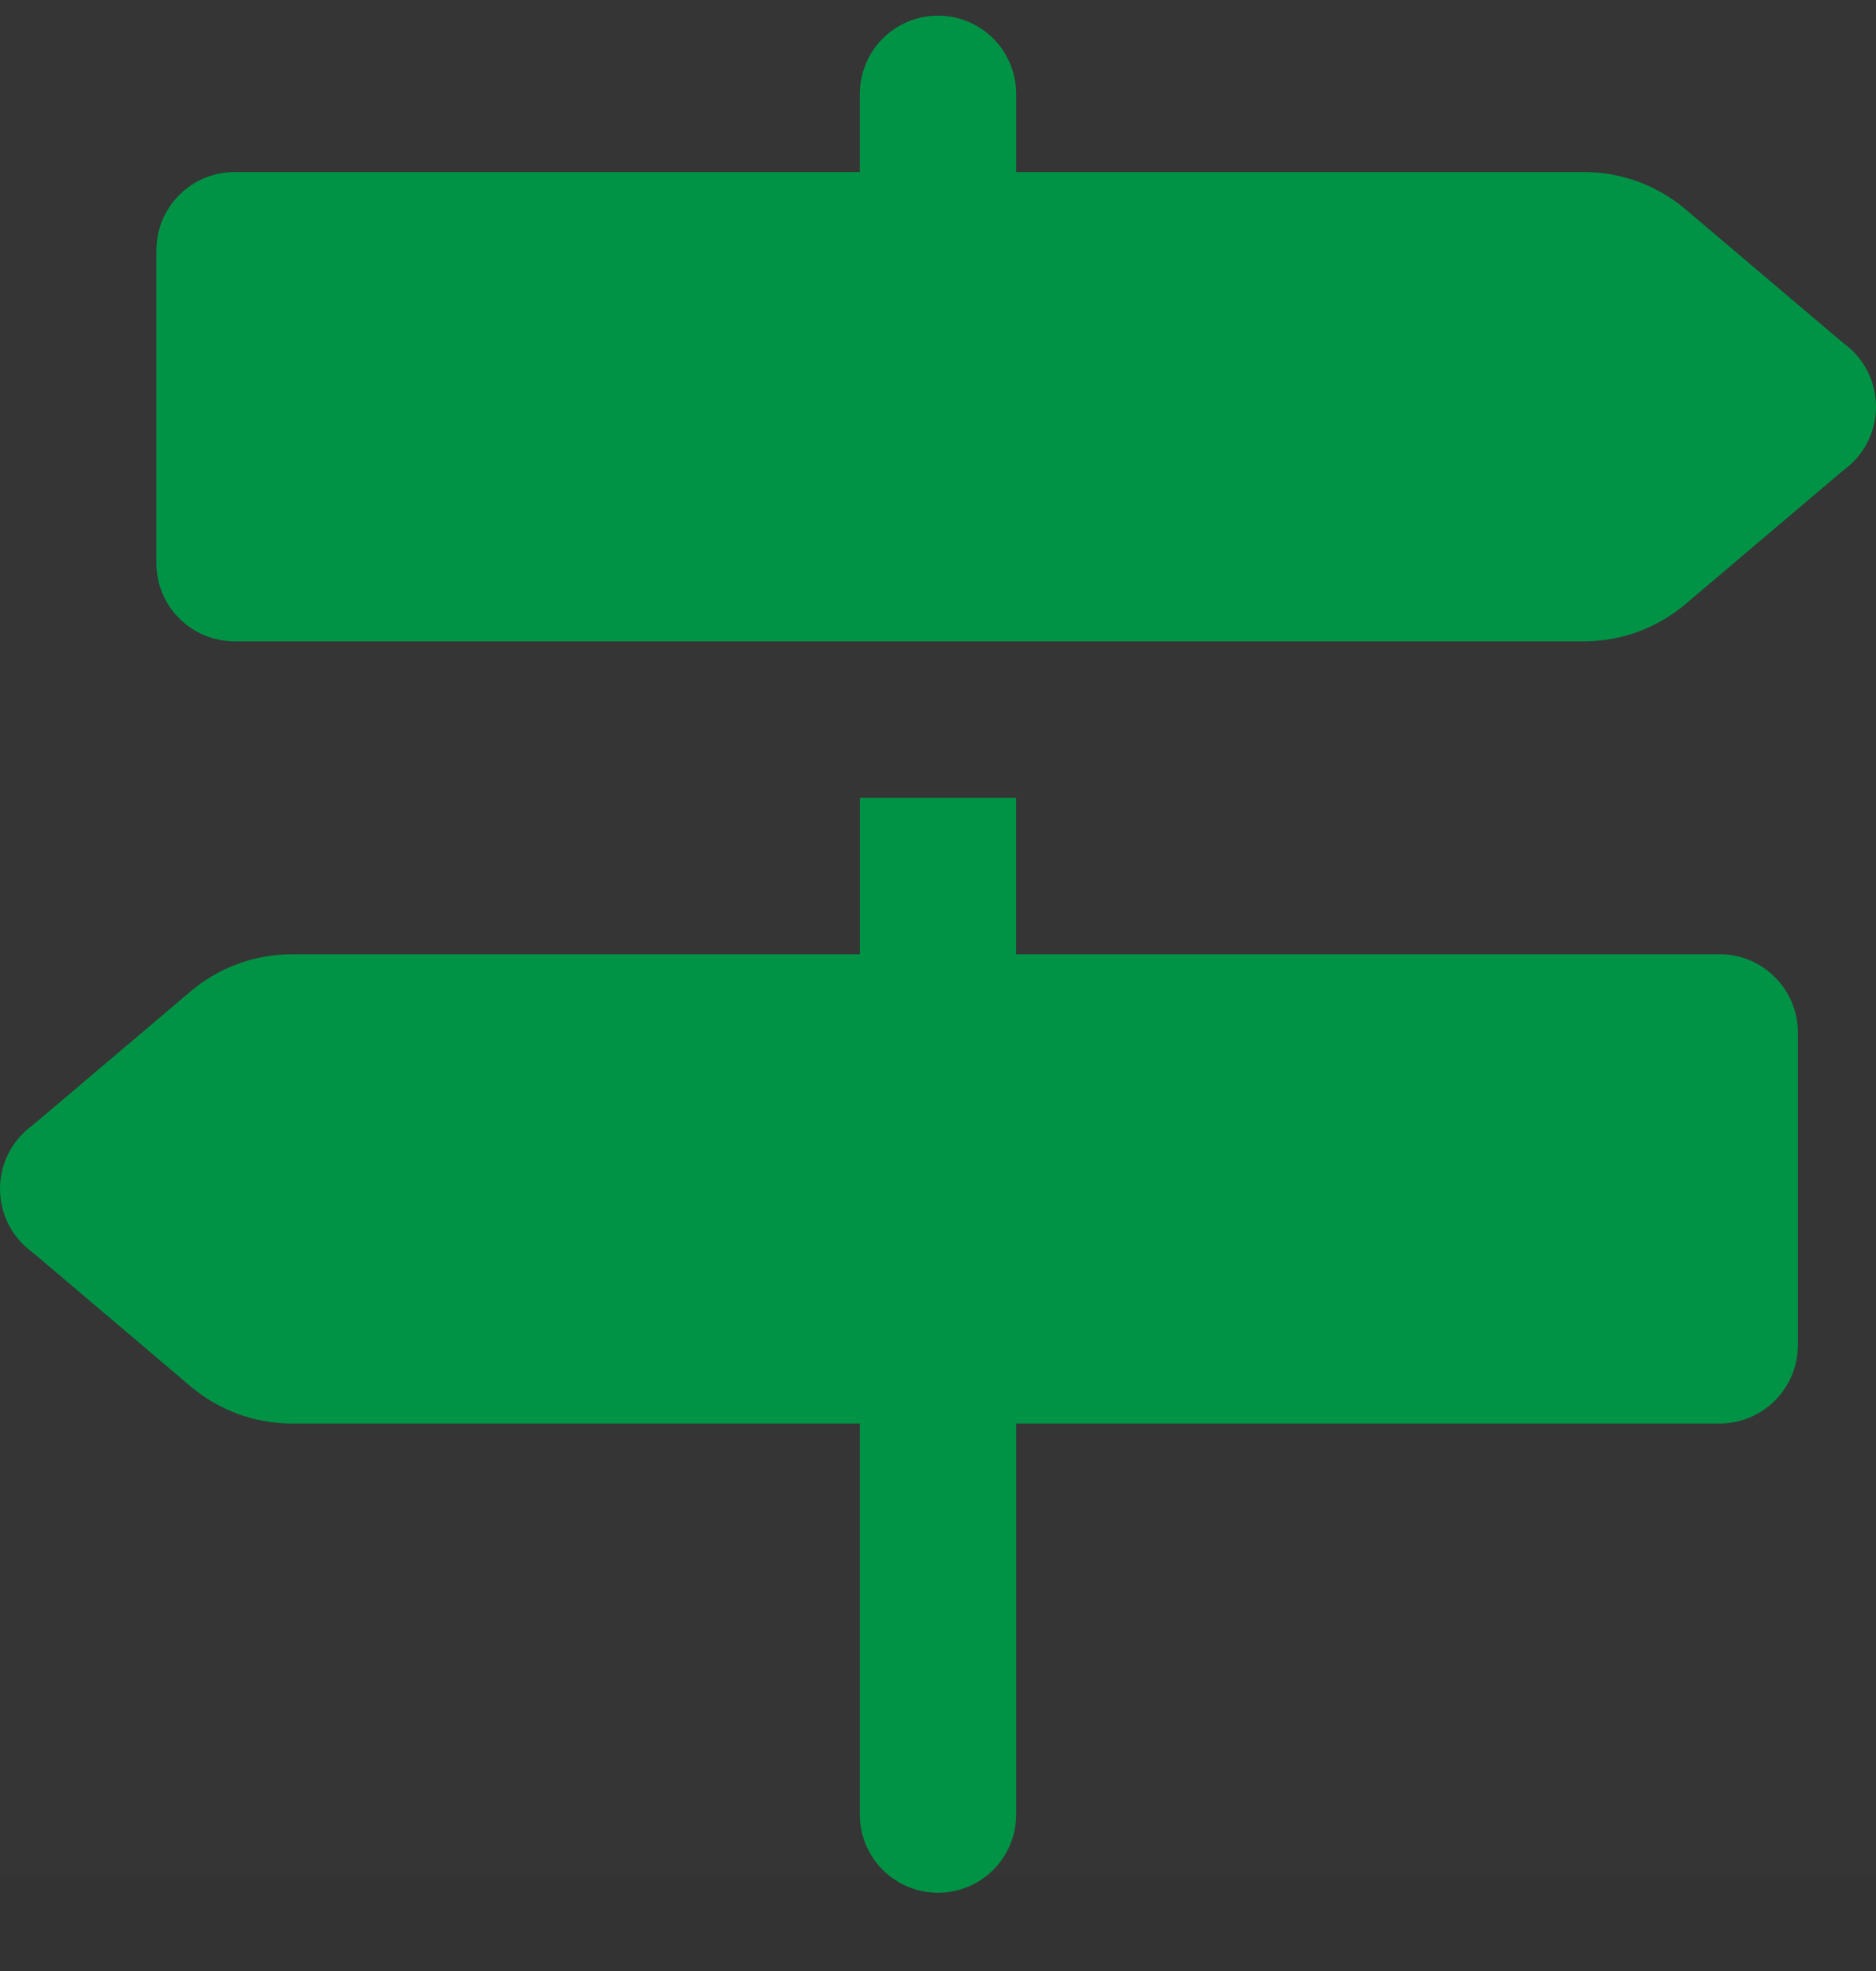
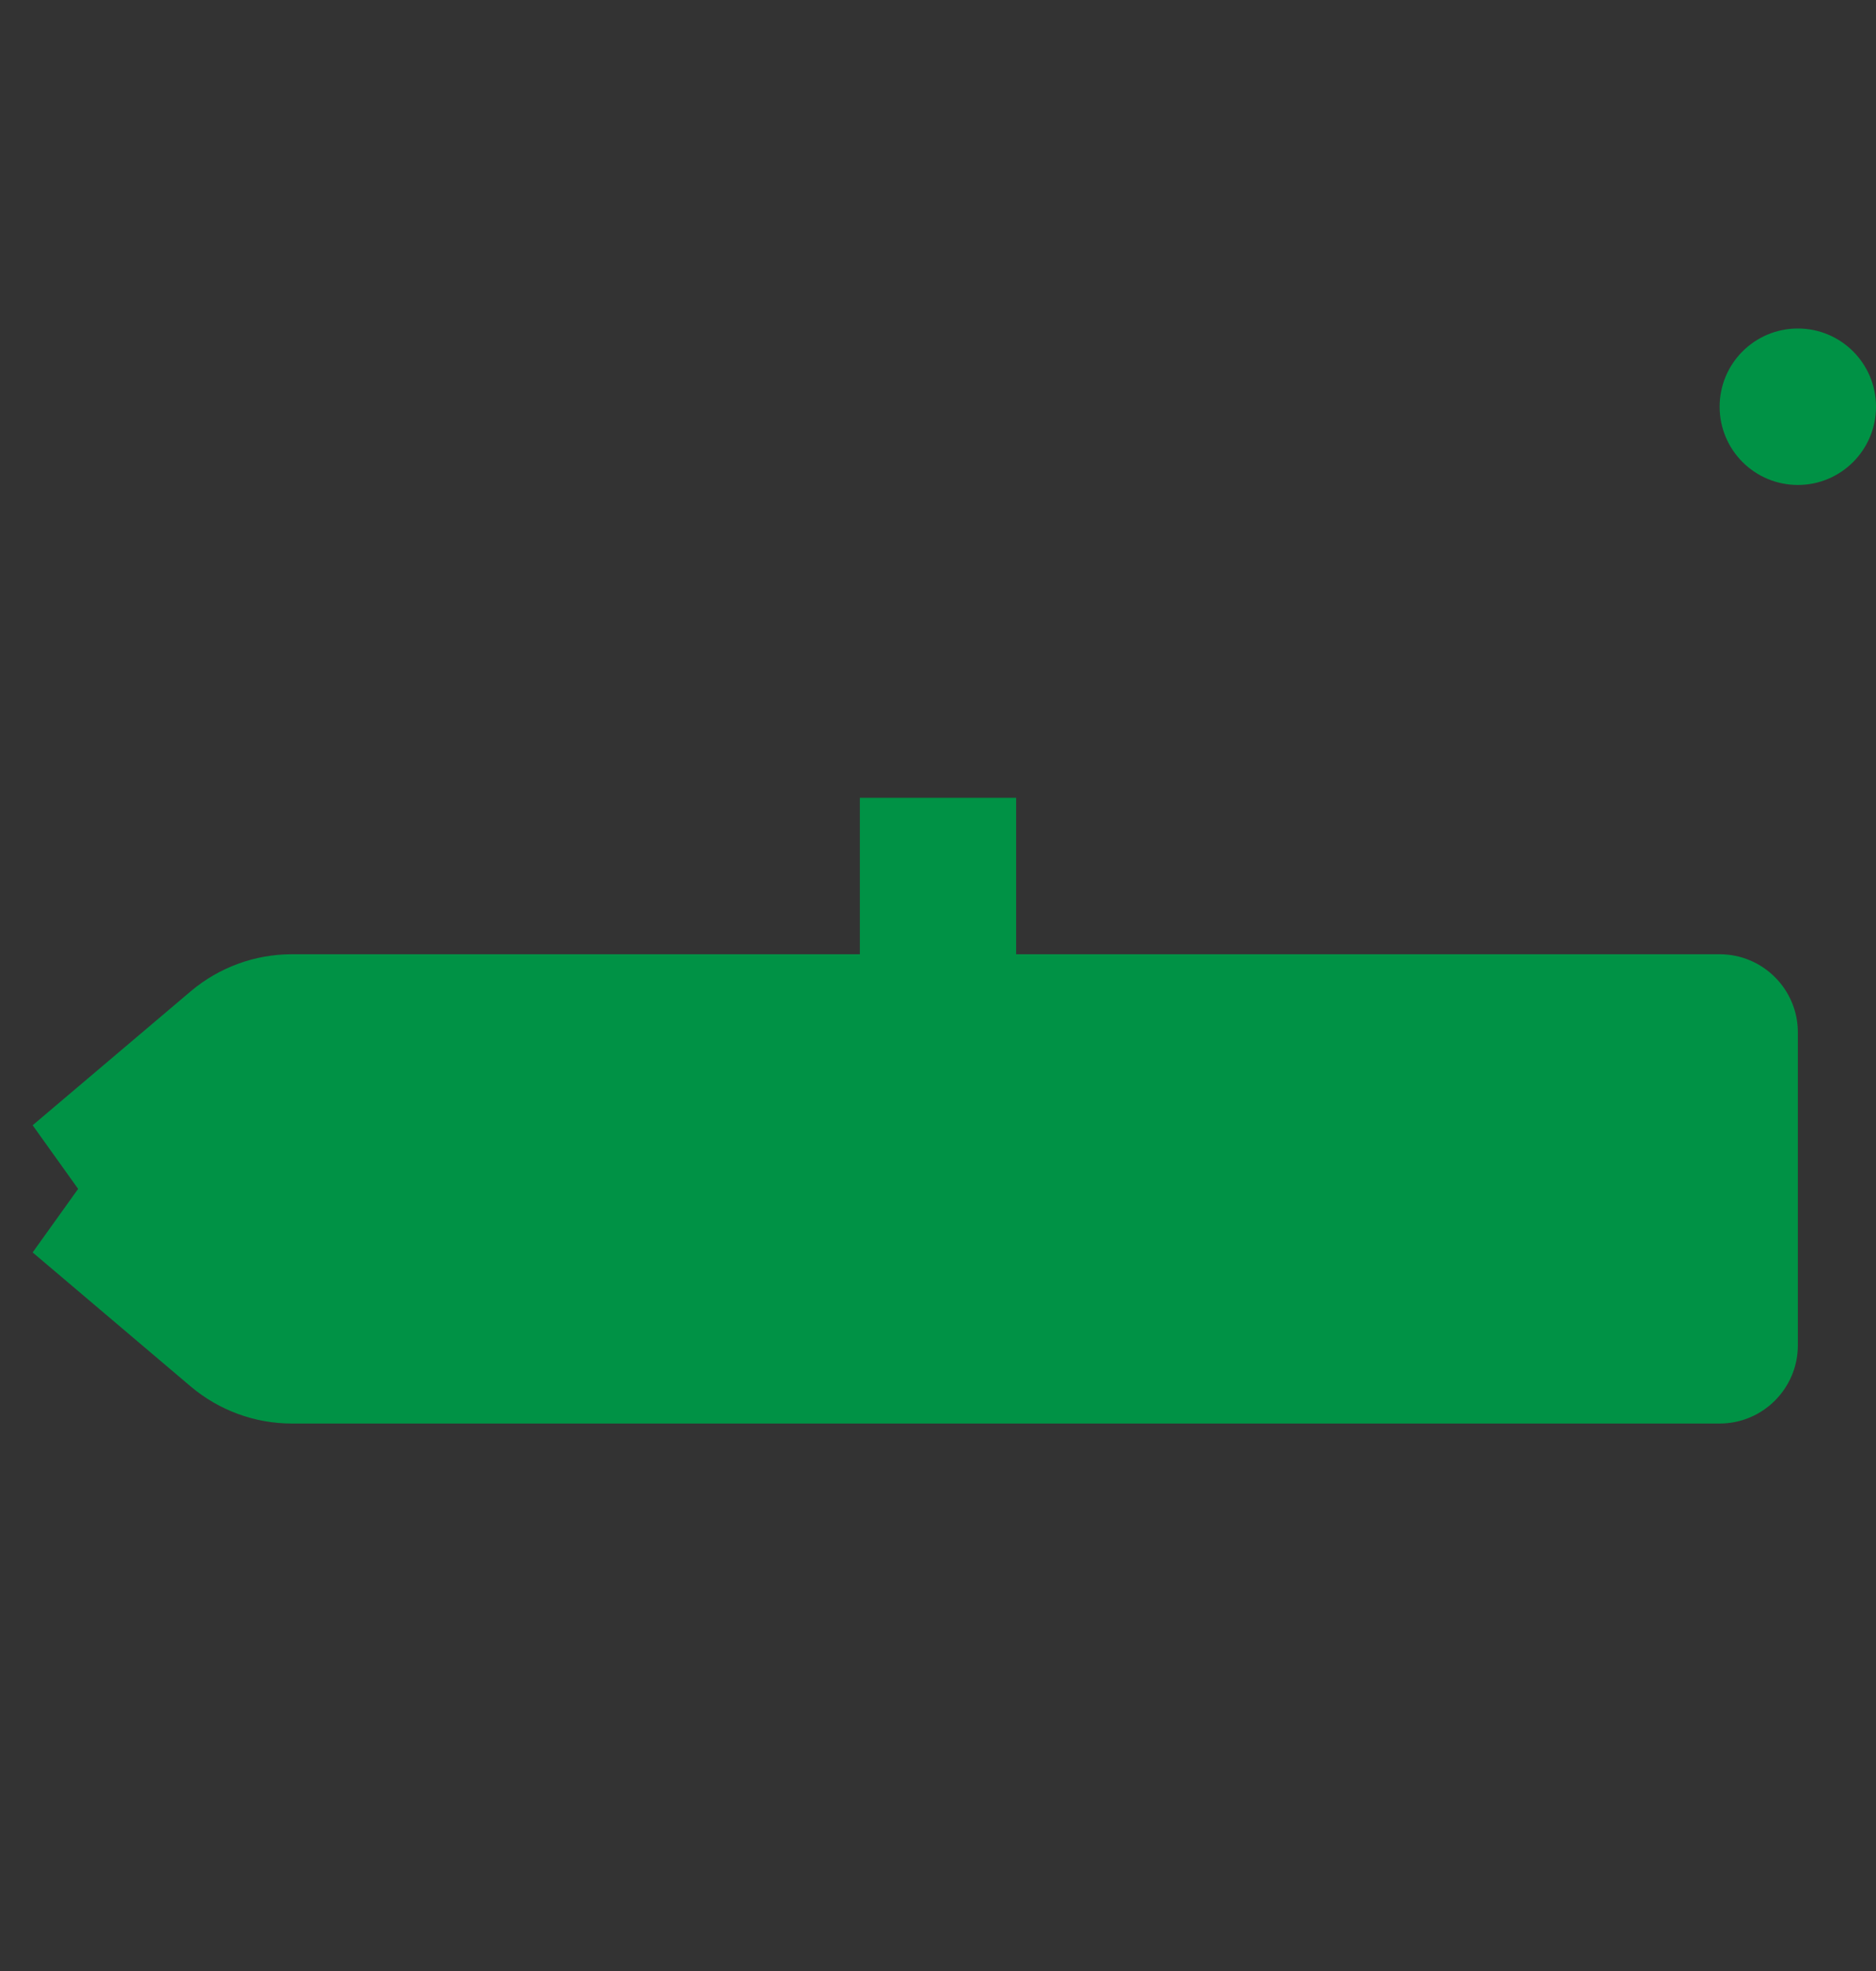
<svg xmlns="http://www.w3.org/2000/svg" width="20px" height="21px" viewBox="0 0 20 21" version="1.1">
  <rect x="0" y="0" width="20" height="21" fill="#333333" stroke="none" />
  <title>FF43AB40-4720-429D-9D0E-415F6D7525D1</title>
  <desc>Created with sketchtool.</desc>
  <g id="PC" stroke="none" stroke-width="1" fill="none" fill-rule="evenodd">
    <g id="Mitsukaru-Home" transform="translate(-1048, -110)">
      <g id="lv3/block/header">
        <g id="Group-5" transform="translate(1048, 110)">
          <g id="Group-9">
-             <rect id="Rectangle" fill="#FFFFFF" opacity="0.01" x="0" y="0" width="20" height="20" />
            <g id="icons8-signpost" transform="translate(0, 1)">
              <path d="M19.167,2.5 C18.706,2.5 18.333,2.873 18.333,3.333 C18.333,3.794 18.706,4.167 19.167,4.167 C19.627,4.167 20,3.794 20,3.333 C20,2.873 19.627,2.5 19.167,2.5 Z" id="Path" fill="#009245" fill-rule="nonzero" />
-               <path d="M2.5,0.833 L16.889,0.833 C17.283,0.833 17.665,0.973 17.967,1.228 L19.652,2.656 L19.167,3.333 L1.667,3.333 L1.667,1.667 C1.667,1.207 2.04,0.833 2.5,0.833 Z M2.5,5.833 L16.889,5.833 C17.283,5.833 17.665,5.693 17.967,5.438 L19.652,4.011 L19.167,3.333 L1.667,3.333 L1.667,5 C1.667,5.46 2.04,5.833 2.5,5.833 Z M0.833,10.833 C0.373,10.833 0,11.206 0,11.667 C0,12.127 0.373,12.5 0.833,12.5 C1.294,12.5 1.667,12.127 1.667,11.667 C1.667,11.206 1.294,10.833 0.833,10.833 Z" id="Shape" fill="#009245" fill-rule="nonzero" />
              <path d="M18.333,14.167 L3.111,14.167 C2.717,14.167 2.335,14.027 2.033,13.772 L0.348,12.344 L0.833,11.667 L19.167,11.667 L19.167,13.333 C19.167,13.793 18.793,14.167 18.333,14.167 Z M18.333,9.167 L3.111,9.167 C2.717,9.167 2.335,9.307 2.033,9.562 L0.348,10.989 L0.833,11.667 L19.167,11.667 L19.167,10 C19.167,9.54 18.793,9.167 18.333,9.167 Z" id="Shape" fill="#009245" fill-rule="nonzero" />
-               <path d="M10,13.333 L10,18.333 M10,0 L10,1.667" id="Shape" stroke="#009245" stroke-width="1.667" stroke-linecap="round" stroke-linejoin="round" />
              <polygon id="Path" fill="#009245" fill-rule="nonzero" points="9.167 7.5 10.833 7.5 10.833 10 9.167 10" />
            </g>
          </g>
        </g>
      </g>
    </g>
  </g>
</svg>